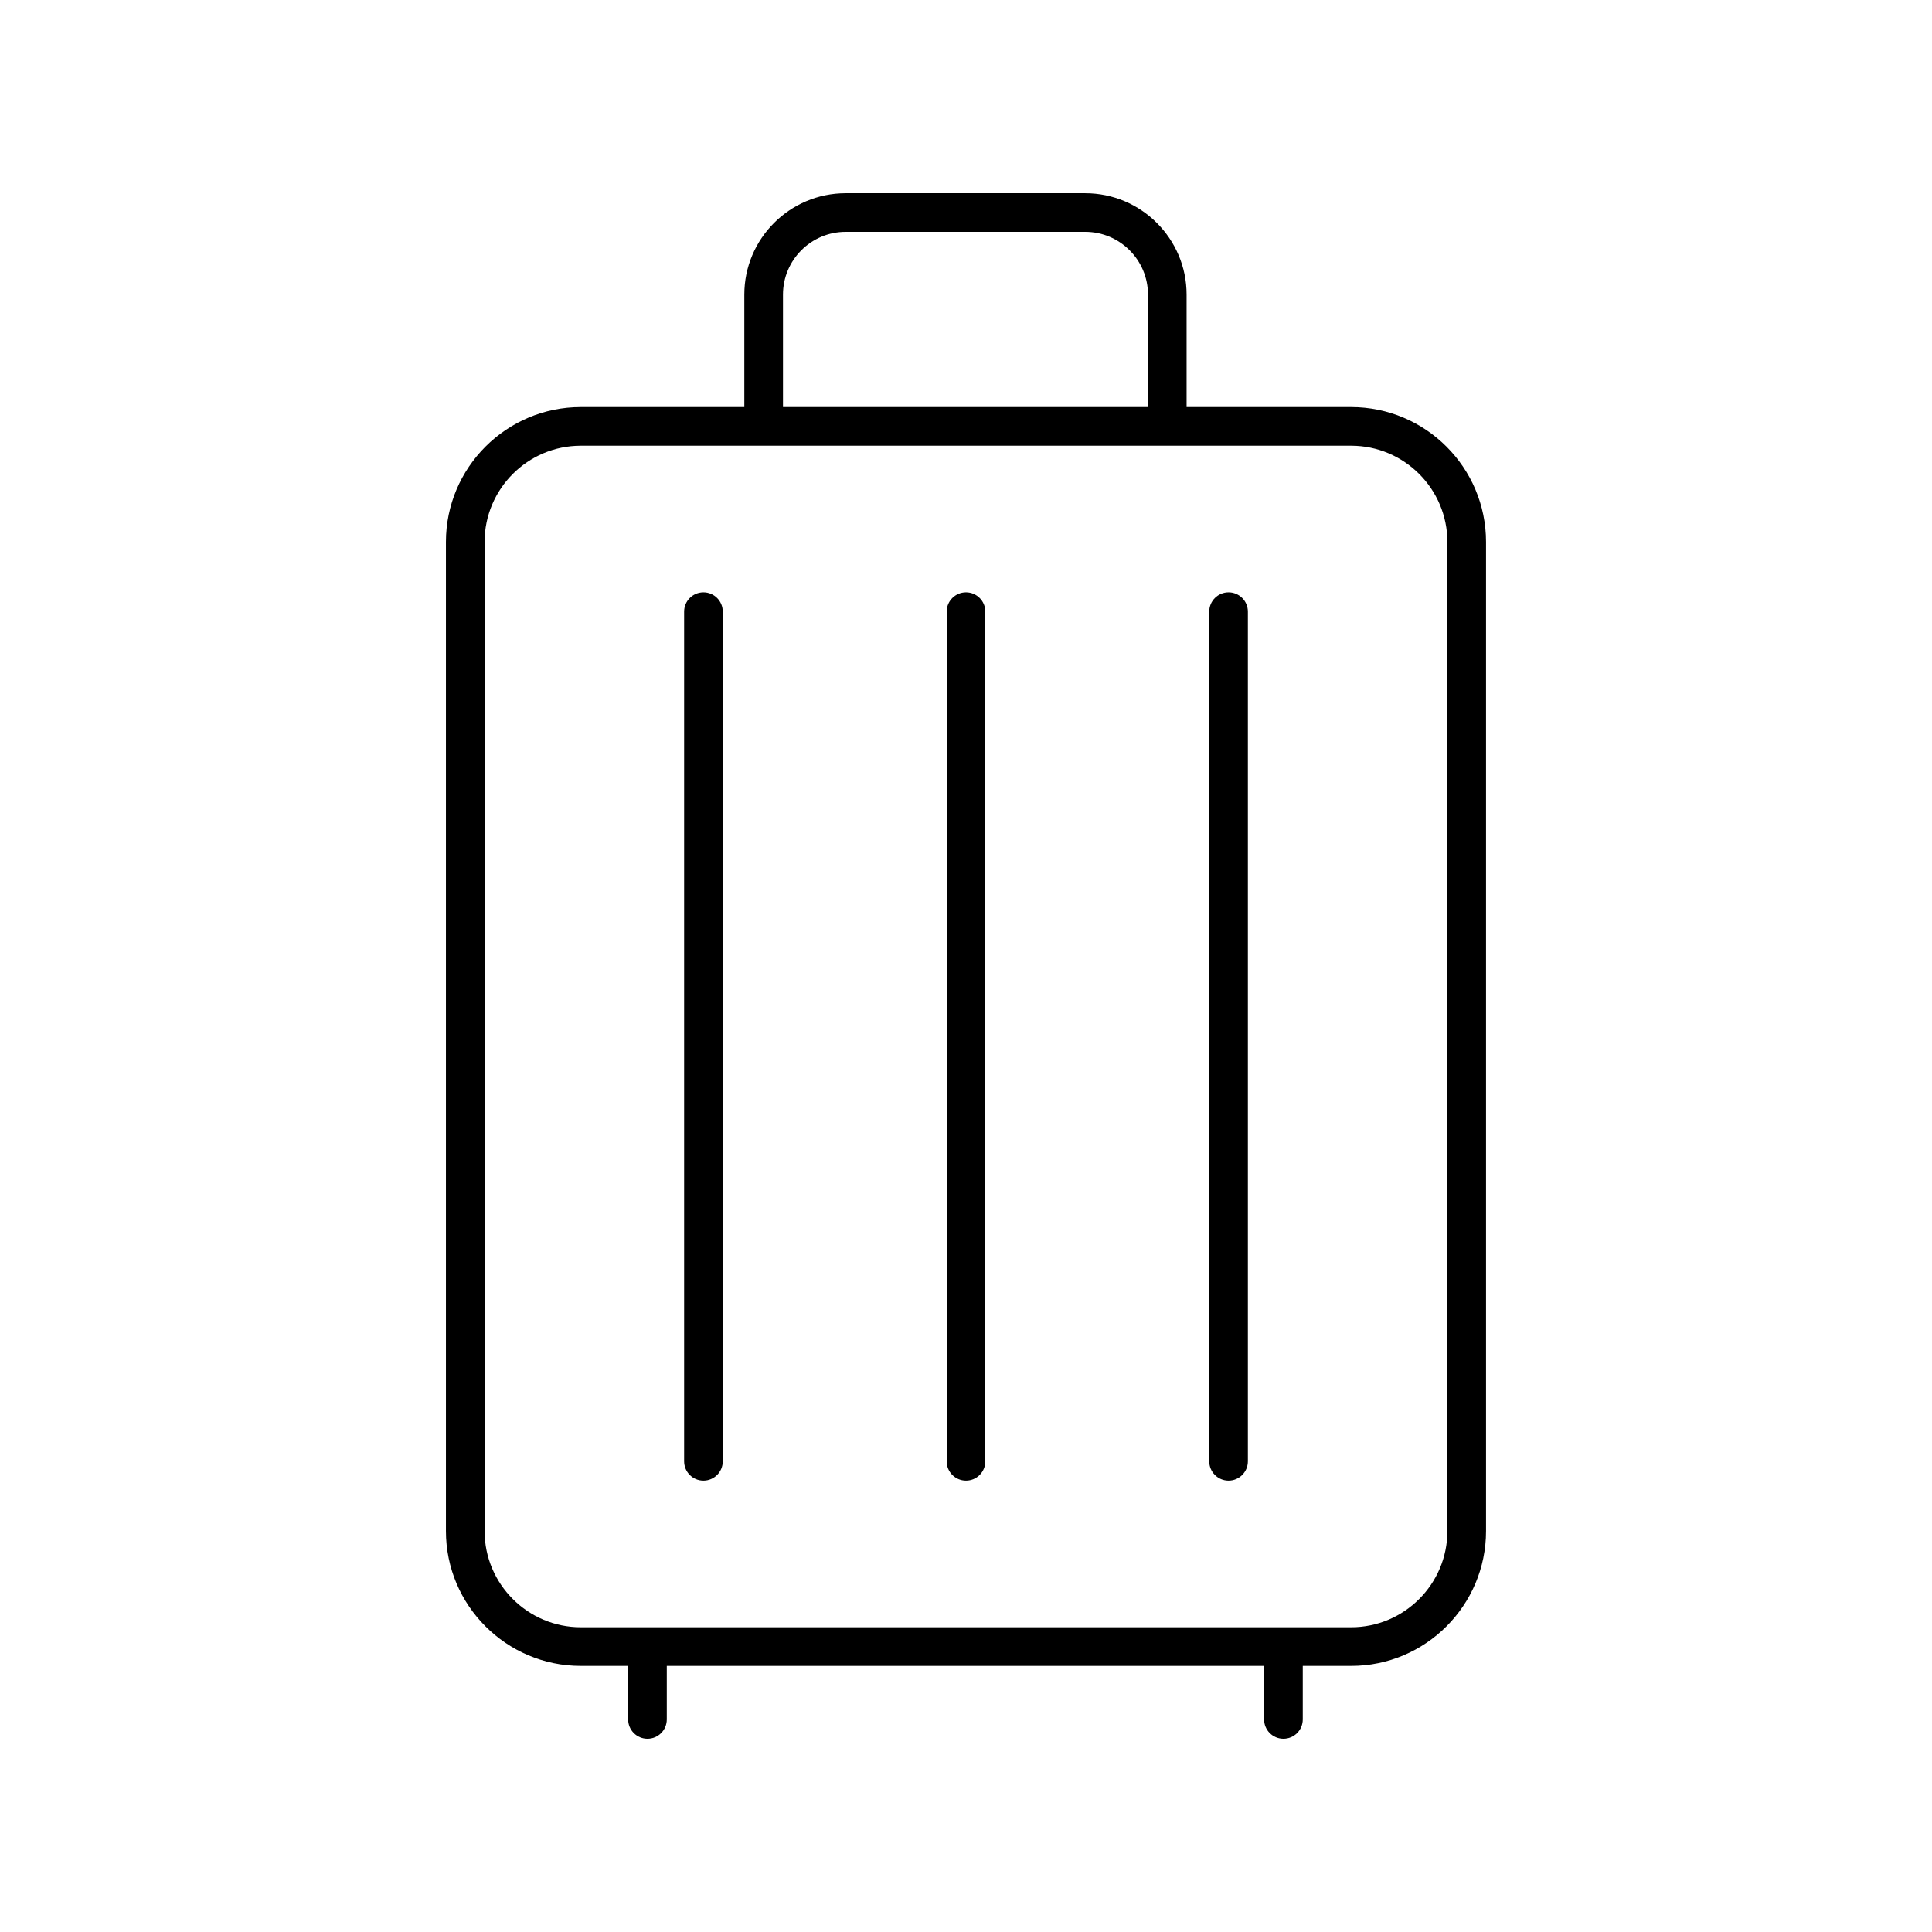
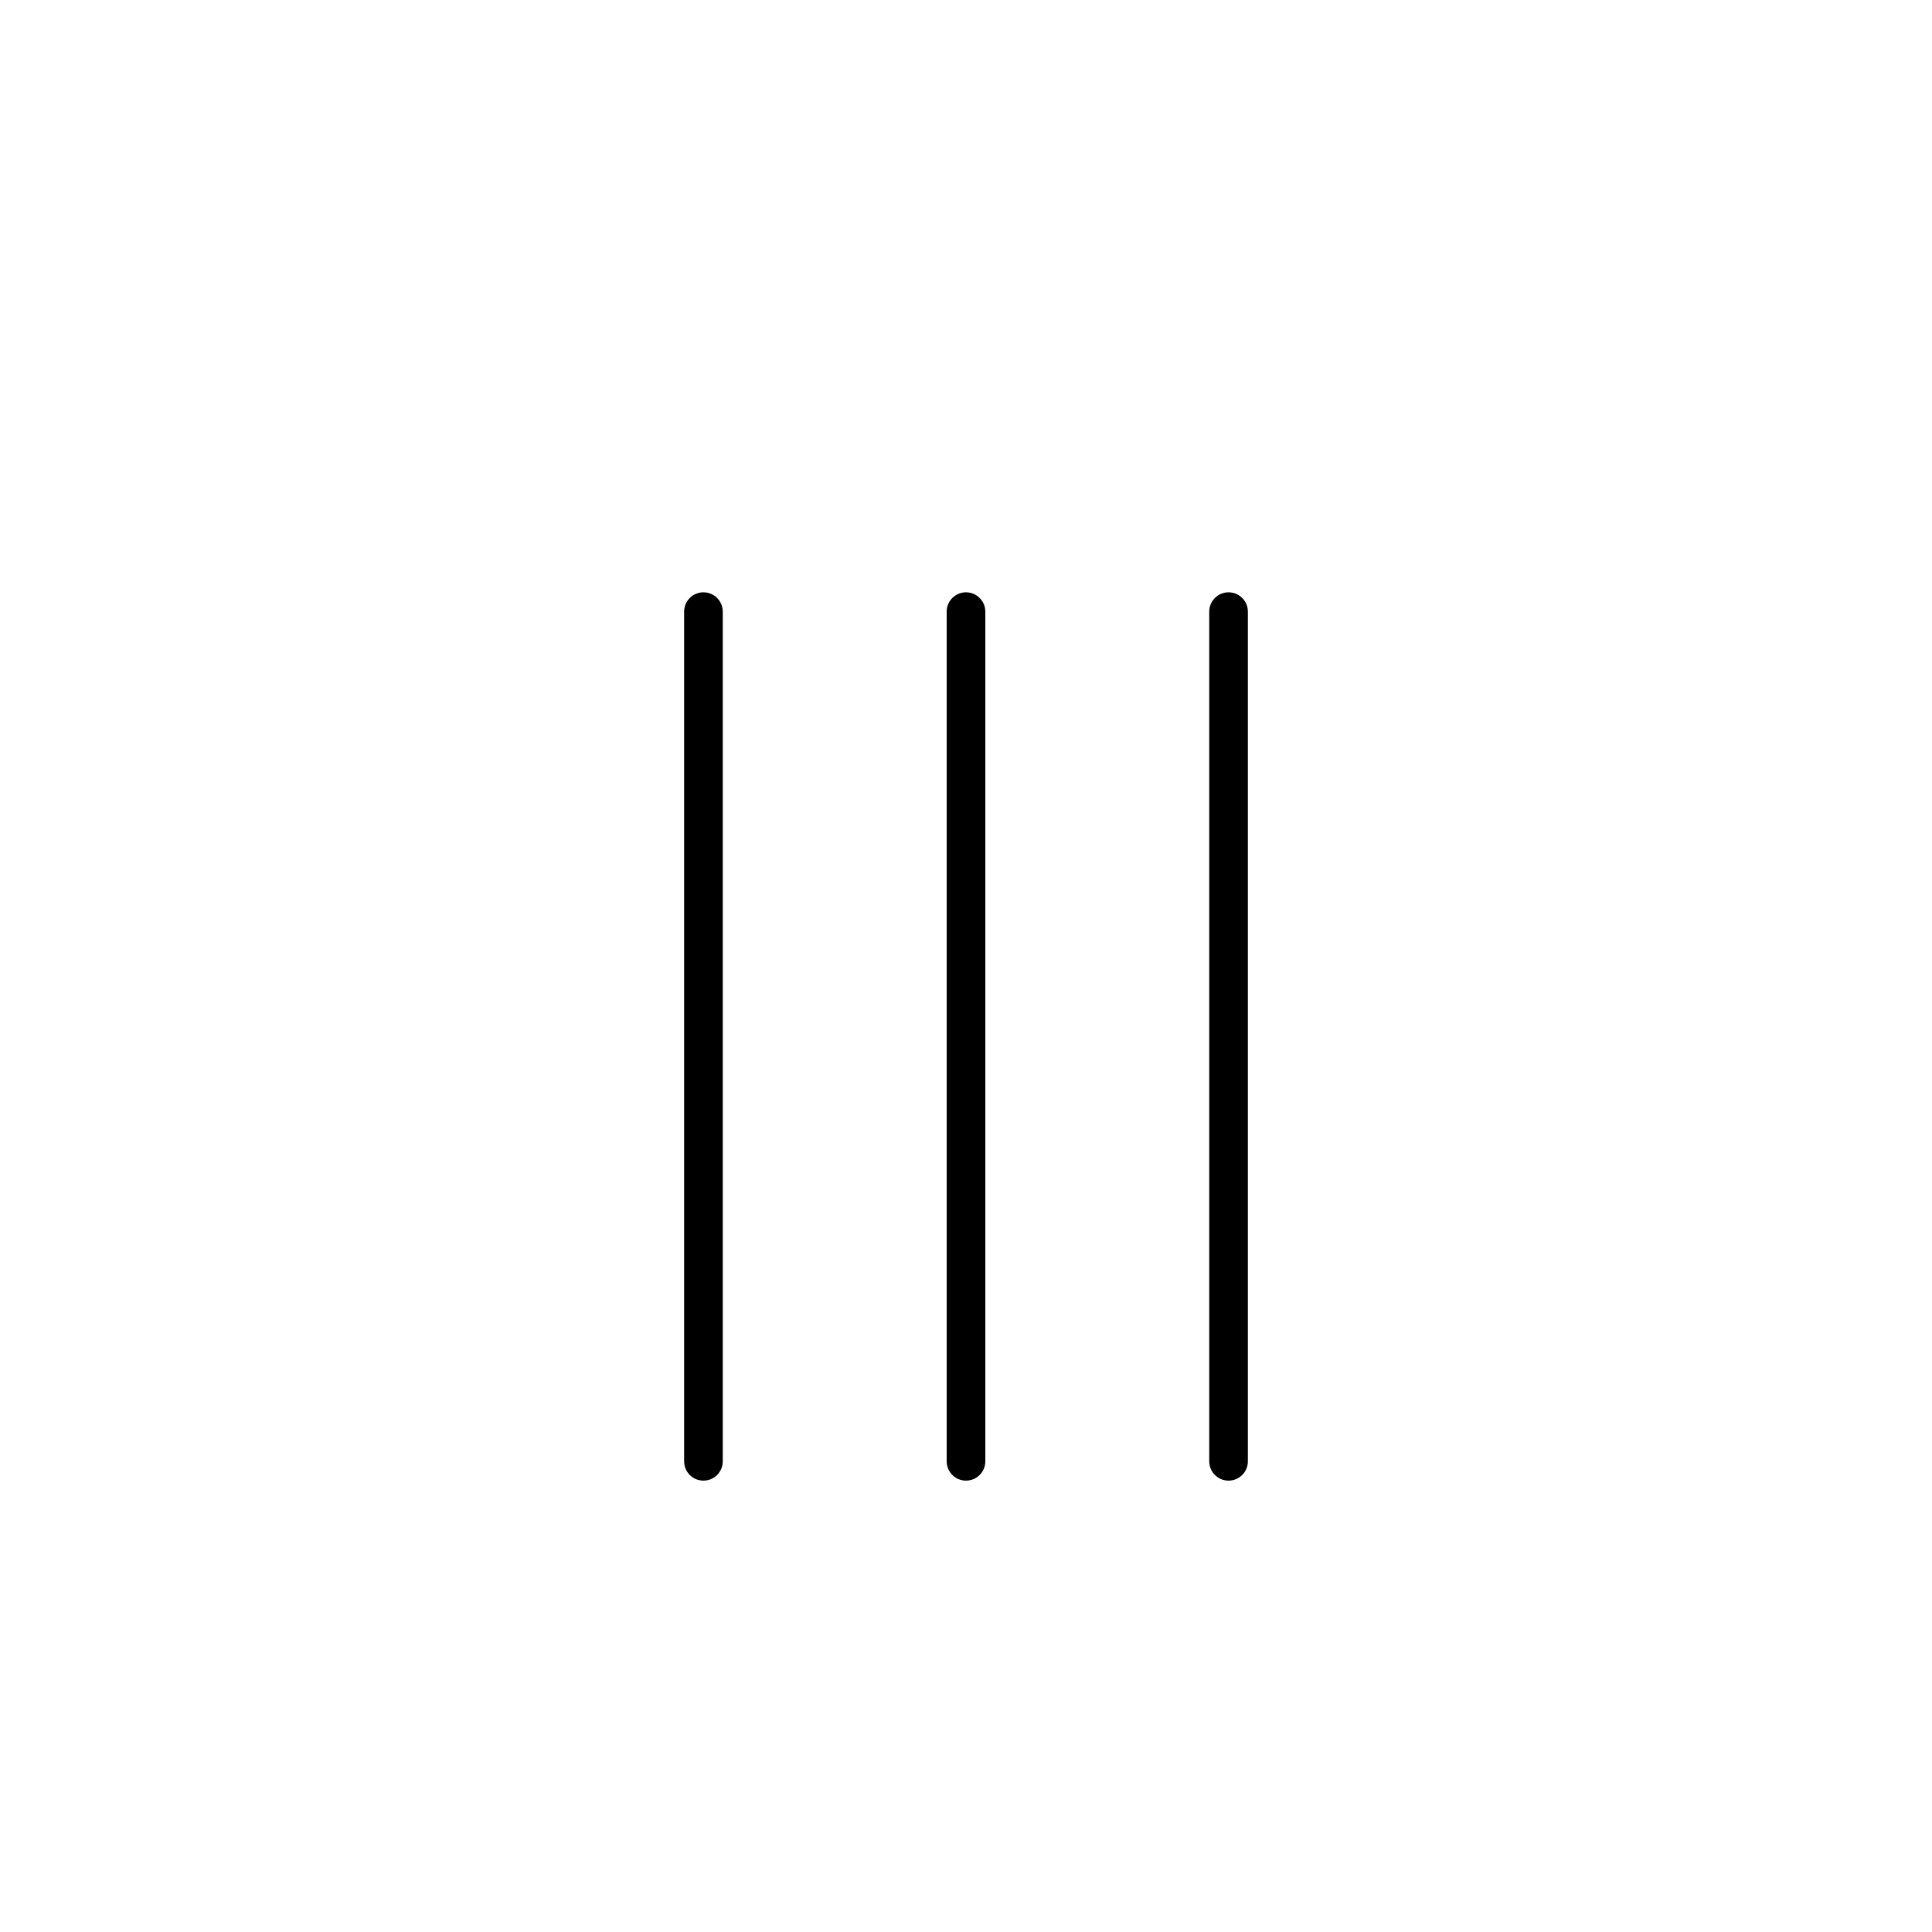
<svg xmlns="http://www.w3.org/2000/svg" id="Layer_1" height="512" viewBox="0 0 100 100" width="512">
-   <path d="m66.431 90c.552 0 1-.448 1-1v-2.773h2.504c3.85 0 6.982-3.132 6.982-6.981v-51.195c0-3.85-3.132-6.981-6.982-6.981h-8.517v-5.822c0-2.893-2.354-5.247-5.247-5.247h-12.399c-2.893 0-5.246 2.354-5.246 5.247v5.822h-8.463c-3.85 0-6.982 3.132-6.982 6.981v51.195c0 3.85 3.132 6.981 6.982 6.981h2.45v2.773c0 .552.448 1 1 1s1-.448 1-1v-2.773h30.917v2.773c0 .552.448 1 1 1zm-25.904-74.753c0-1.79 1.456-3.247 3.246-3.247h12.399c1.79 0 3.247 1.457 3.247 3.247v5.822h-18.892zm-10.463 68.98c-2.747 0-4.982-2.235-4.982-4.981v-51.195c0-2.747 2.235-4.981 4.982-4.981h39.871c2.747 0 4.982 2.235 4.982 4.981v51.195c0 2.747-2.235 4.981-4.982 4.981z" />
  <path d="m36.41 30.658c-.552 0-1 .448-1 1v43.979c0 .552.448 1 1 1s1-.448 1-1v-43.979c0-.552-.448-1-1-1z" />
  <path d="m50 30.658c-.552 0-1 .448-1 1v43.979c0 .552.448 1 1 1s1-.448 1-1v-43.979c0-.552-.448-1-1-1z" />
  <path d="m63.59 30.658c-.552 0-1 .448-1 1v43.979c0 .552.448 1 1 1s1-.448 1-1v-43.979c0-.552-.448-1-1-1z" />
</svg>